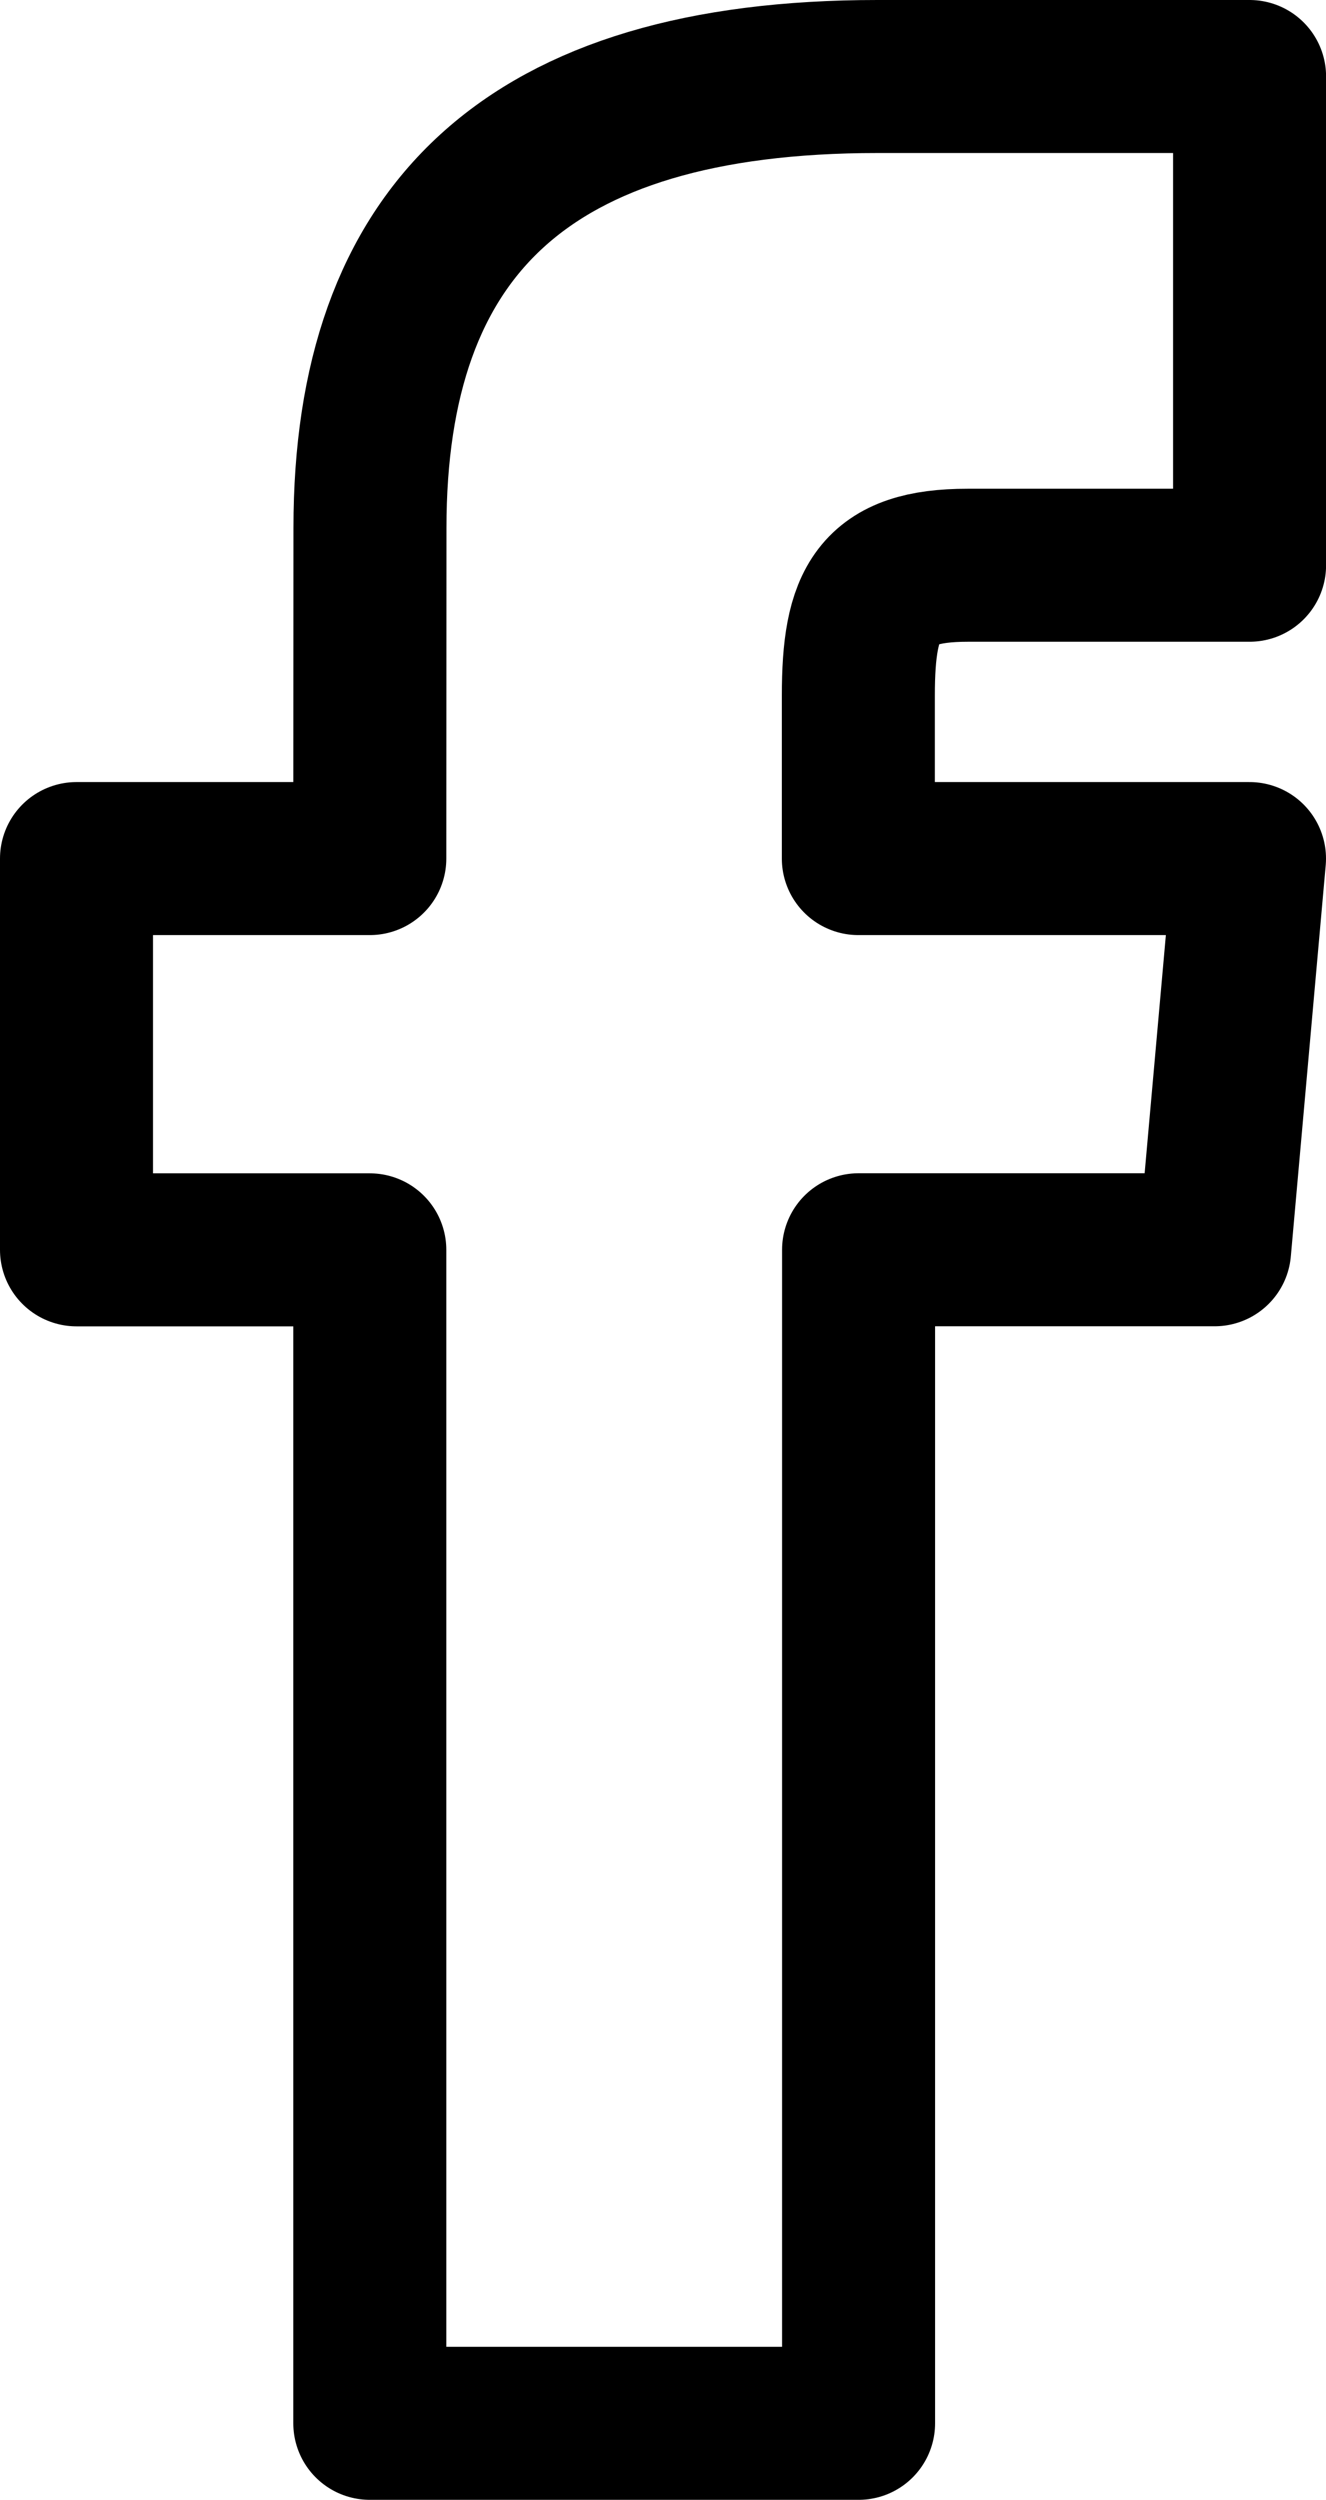
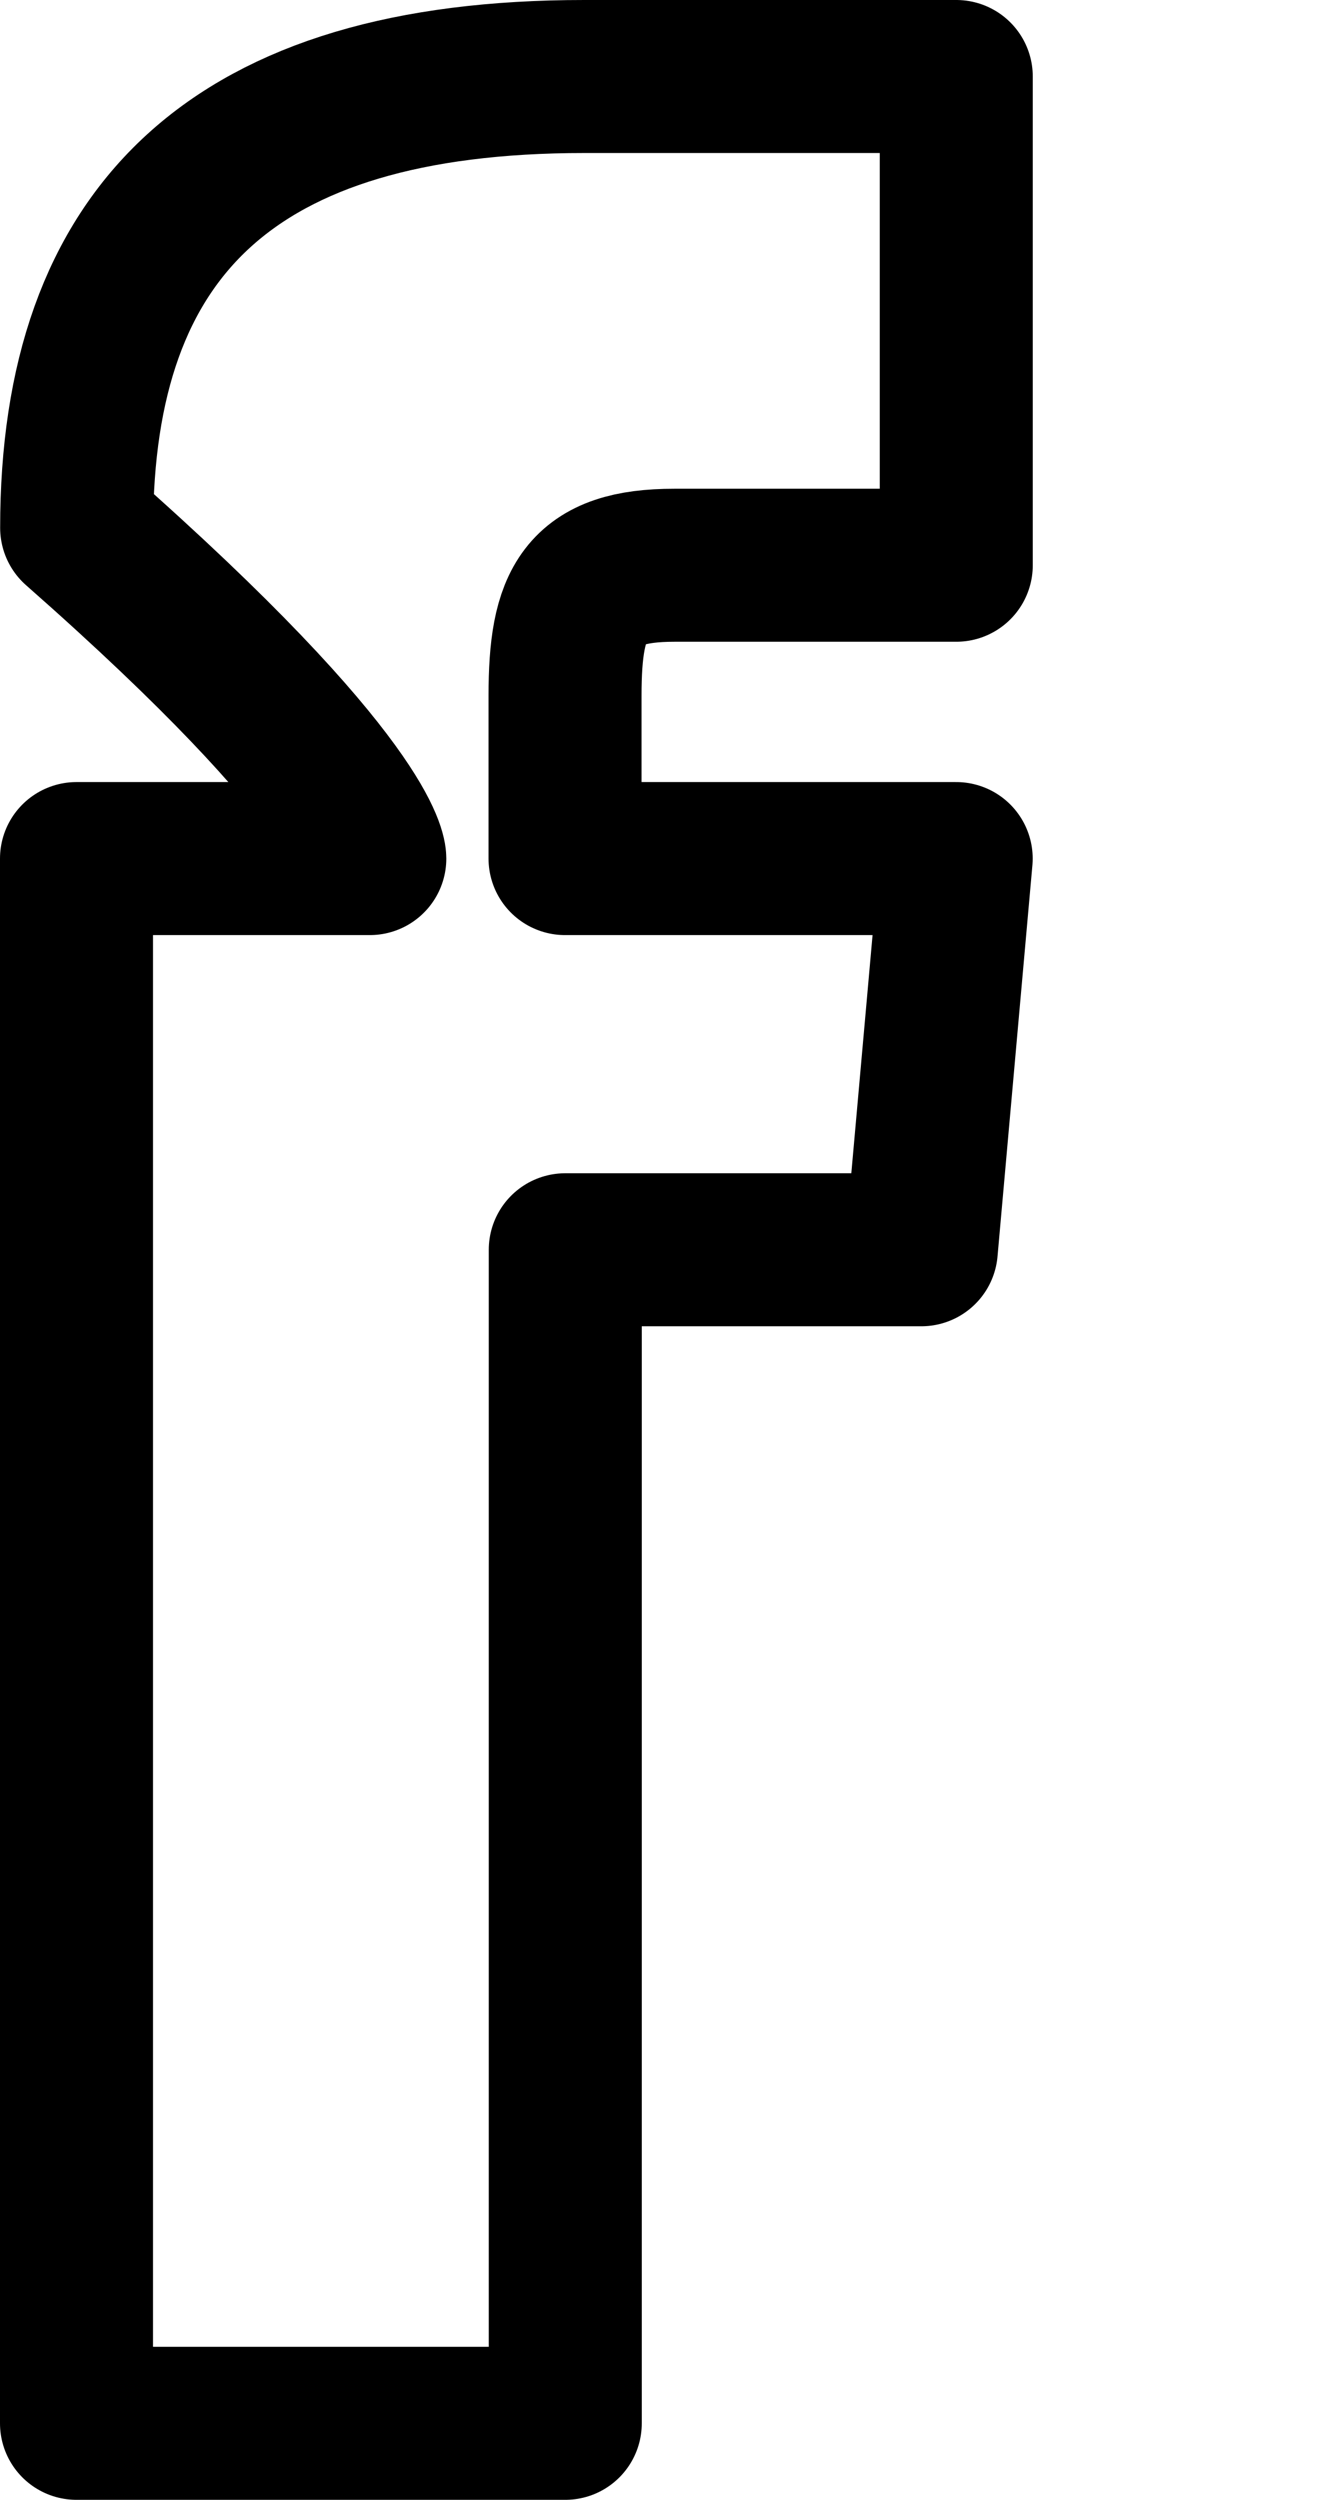
<svg xmlns="http://www.w3.org/2000/svg" version="1.1" id="_x31_1_x5F_text_x5F_file" x="0px" y="0px" width="17.333px" height="32.674px" viewBox="7.556 14.368 17.333 32.674" enable-background="new 7.556 14.368 17.333 32.674" xml:space="preserve">
-   <path id="facebook-1" fill="none" stroke="#000000" stroke-width="2" stroke-linecap="round" stroke-linejoin="round" stroke-miterlimit="10" d="  M12.39,25.59H8.556v5.114h3.834v15.338h6.389V30.703h4.654l0.456-5.113h-5.113c0,0,0-1.115,0-2.13c0-1.222,0.247-1.704,1.429-1.704  c0.952,0,3.685,0,3.685,0v-6.388c0,0-4.11,0-4.862,0c-4.598,0-6.636,2.023-6.636,5.899C12.39,24.641,12.39,25.59,12.39,25.59z" />
+   <path id="facebook-1" fill="none" stroke="#000000" stroke-width="2" stroke-linecap="round" stroke-linejoin="round" stroke-miterlimit="10" d="  M12.39,25.59H8.556v5.114v15.338h6.389V30.703h4.654l0.456-5.113h-5.113c0,0,0-1.115,0-2.13c0-1.222,0.247-1.704,1.429-1.704  c0.952,0,3.685,0,3.685,0v-6.388c0,0-4.11,0-4.862,0c-4.598,0-6.636,2.023-6.636,5.899C12.39,24.641,12.39,25.59,12.39,25.59z" />
</svg>